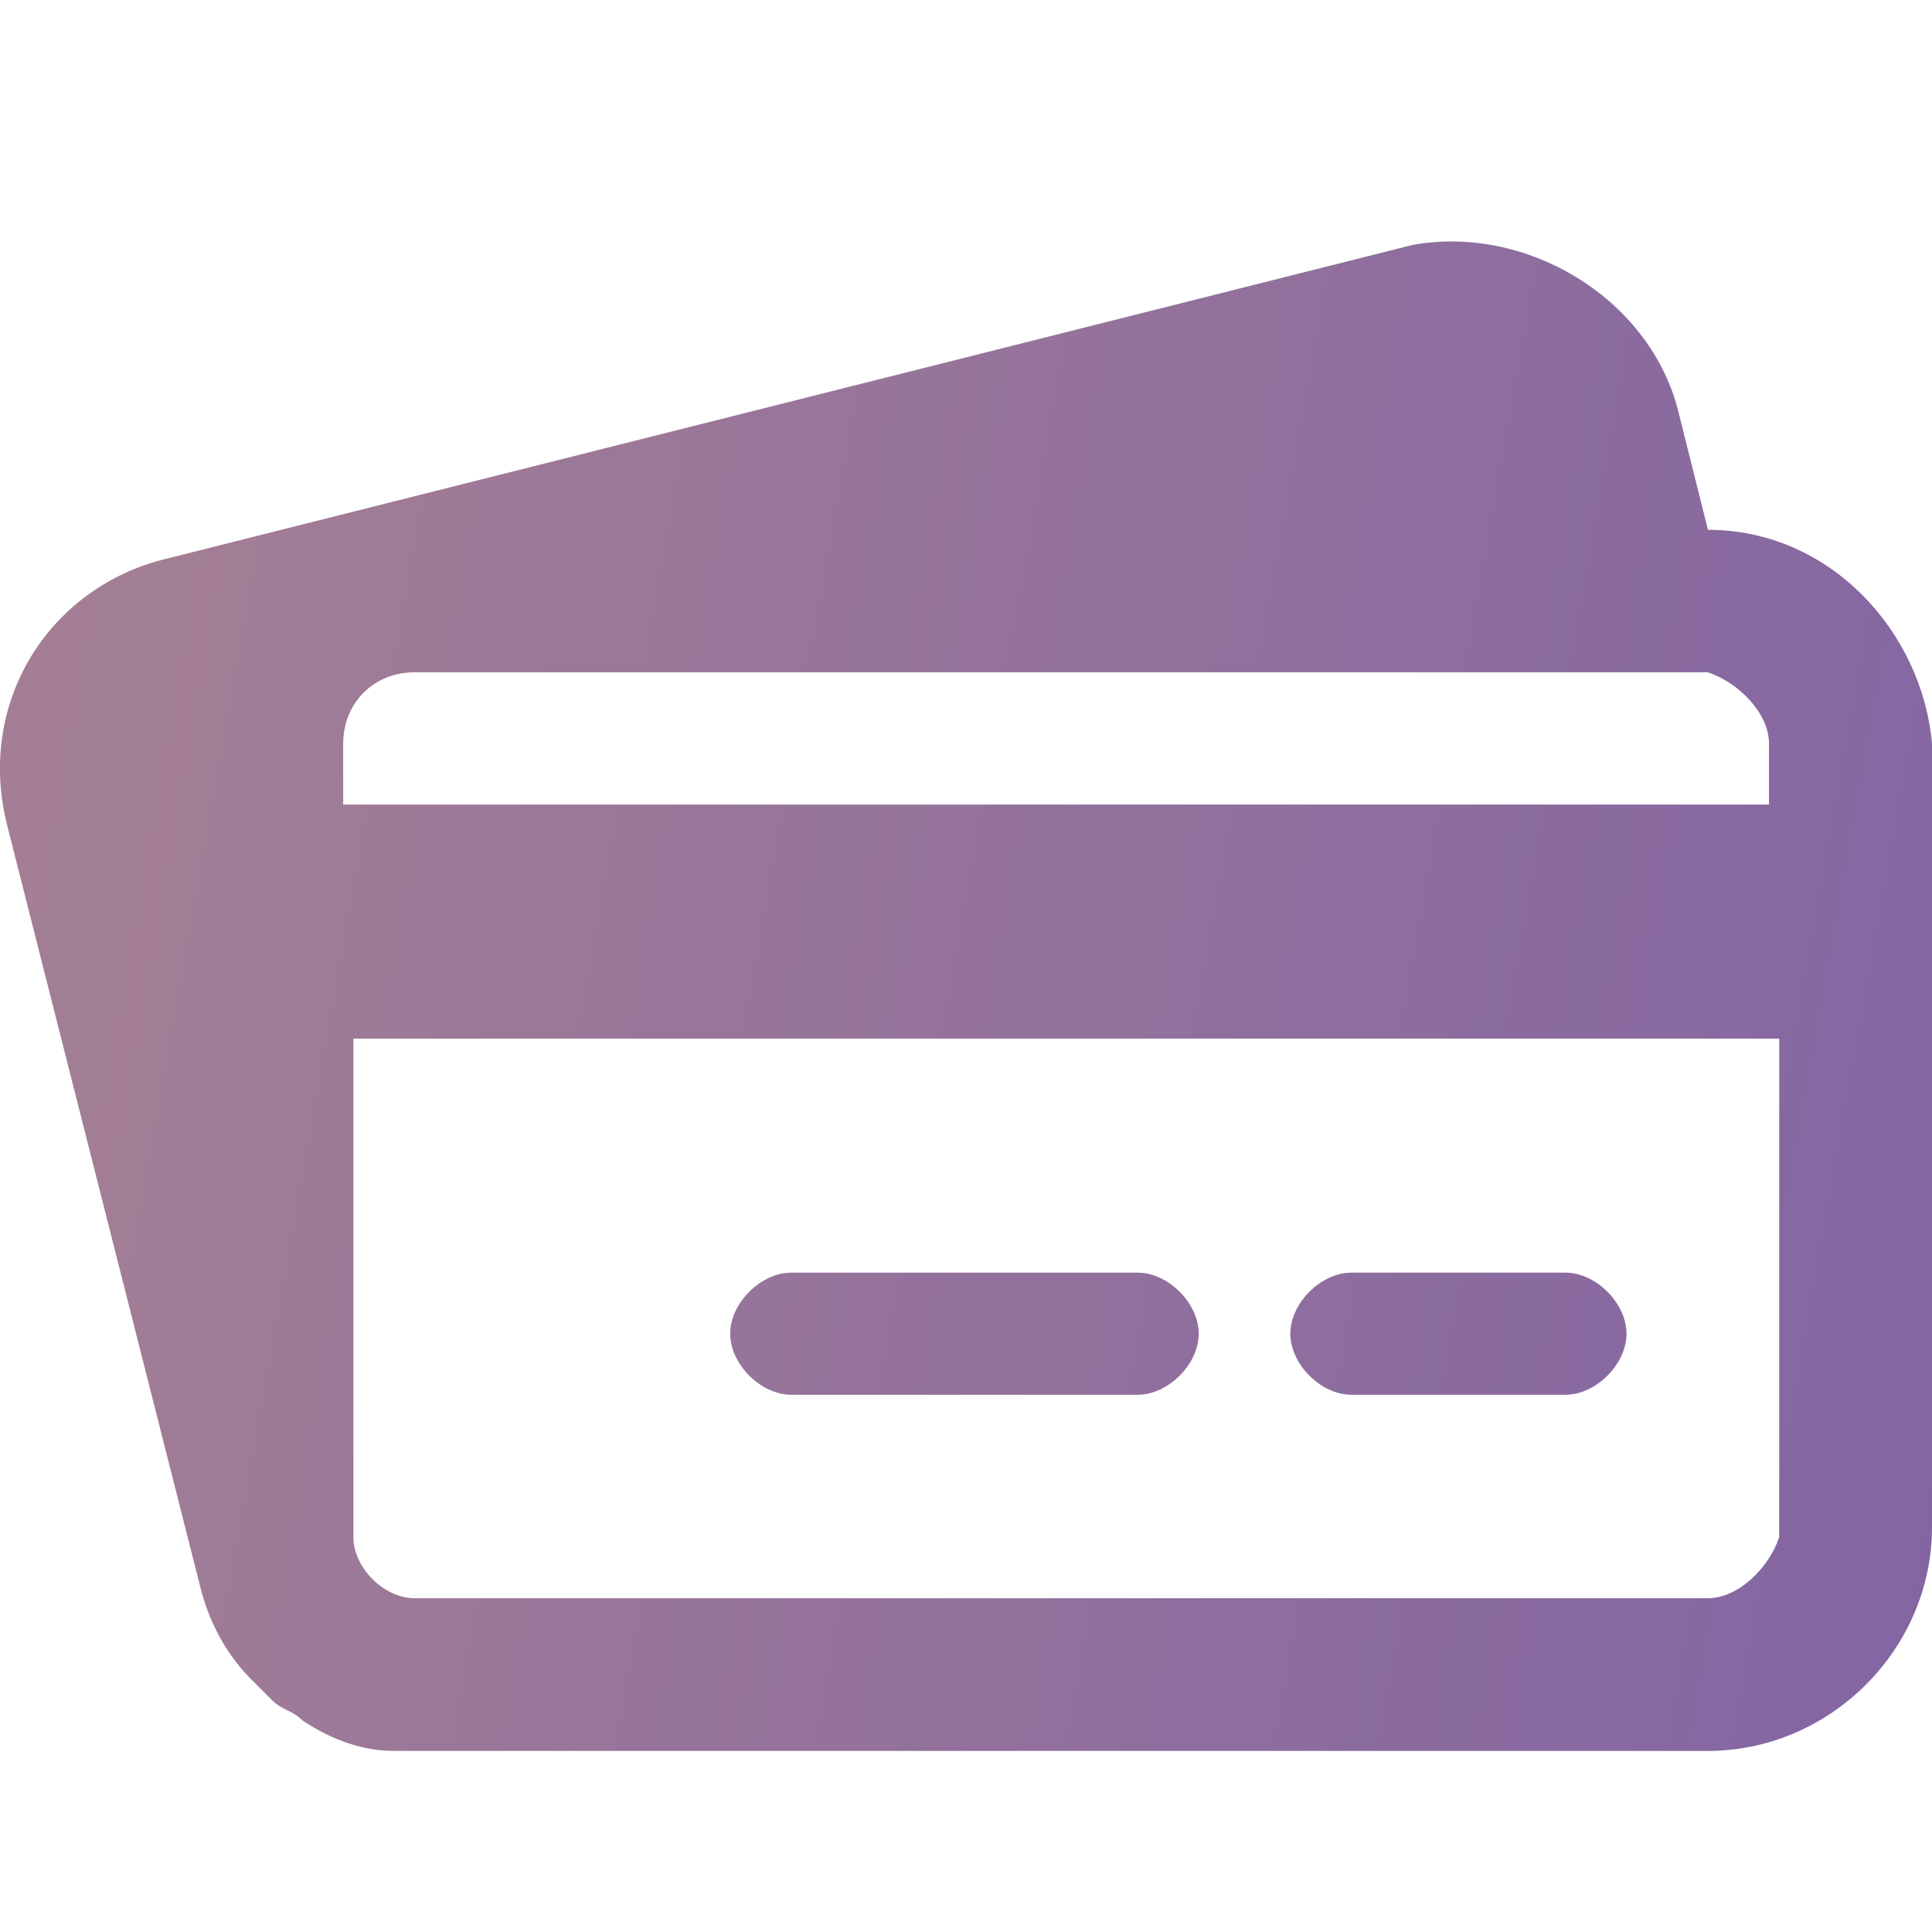
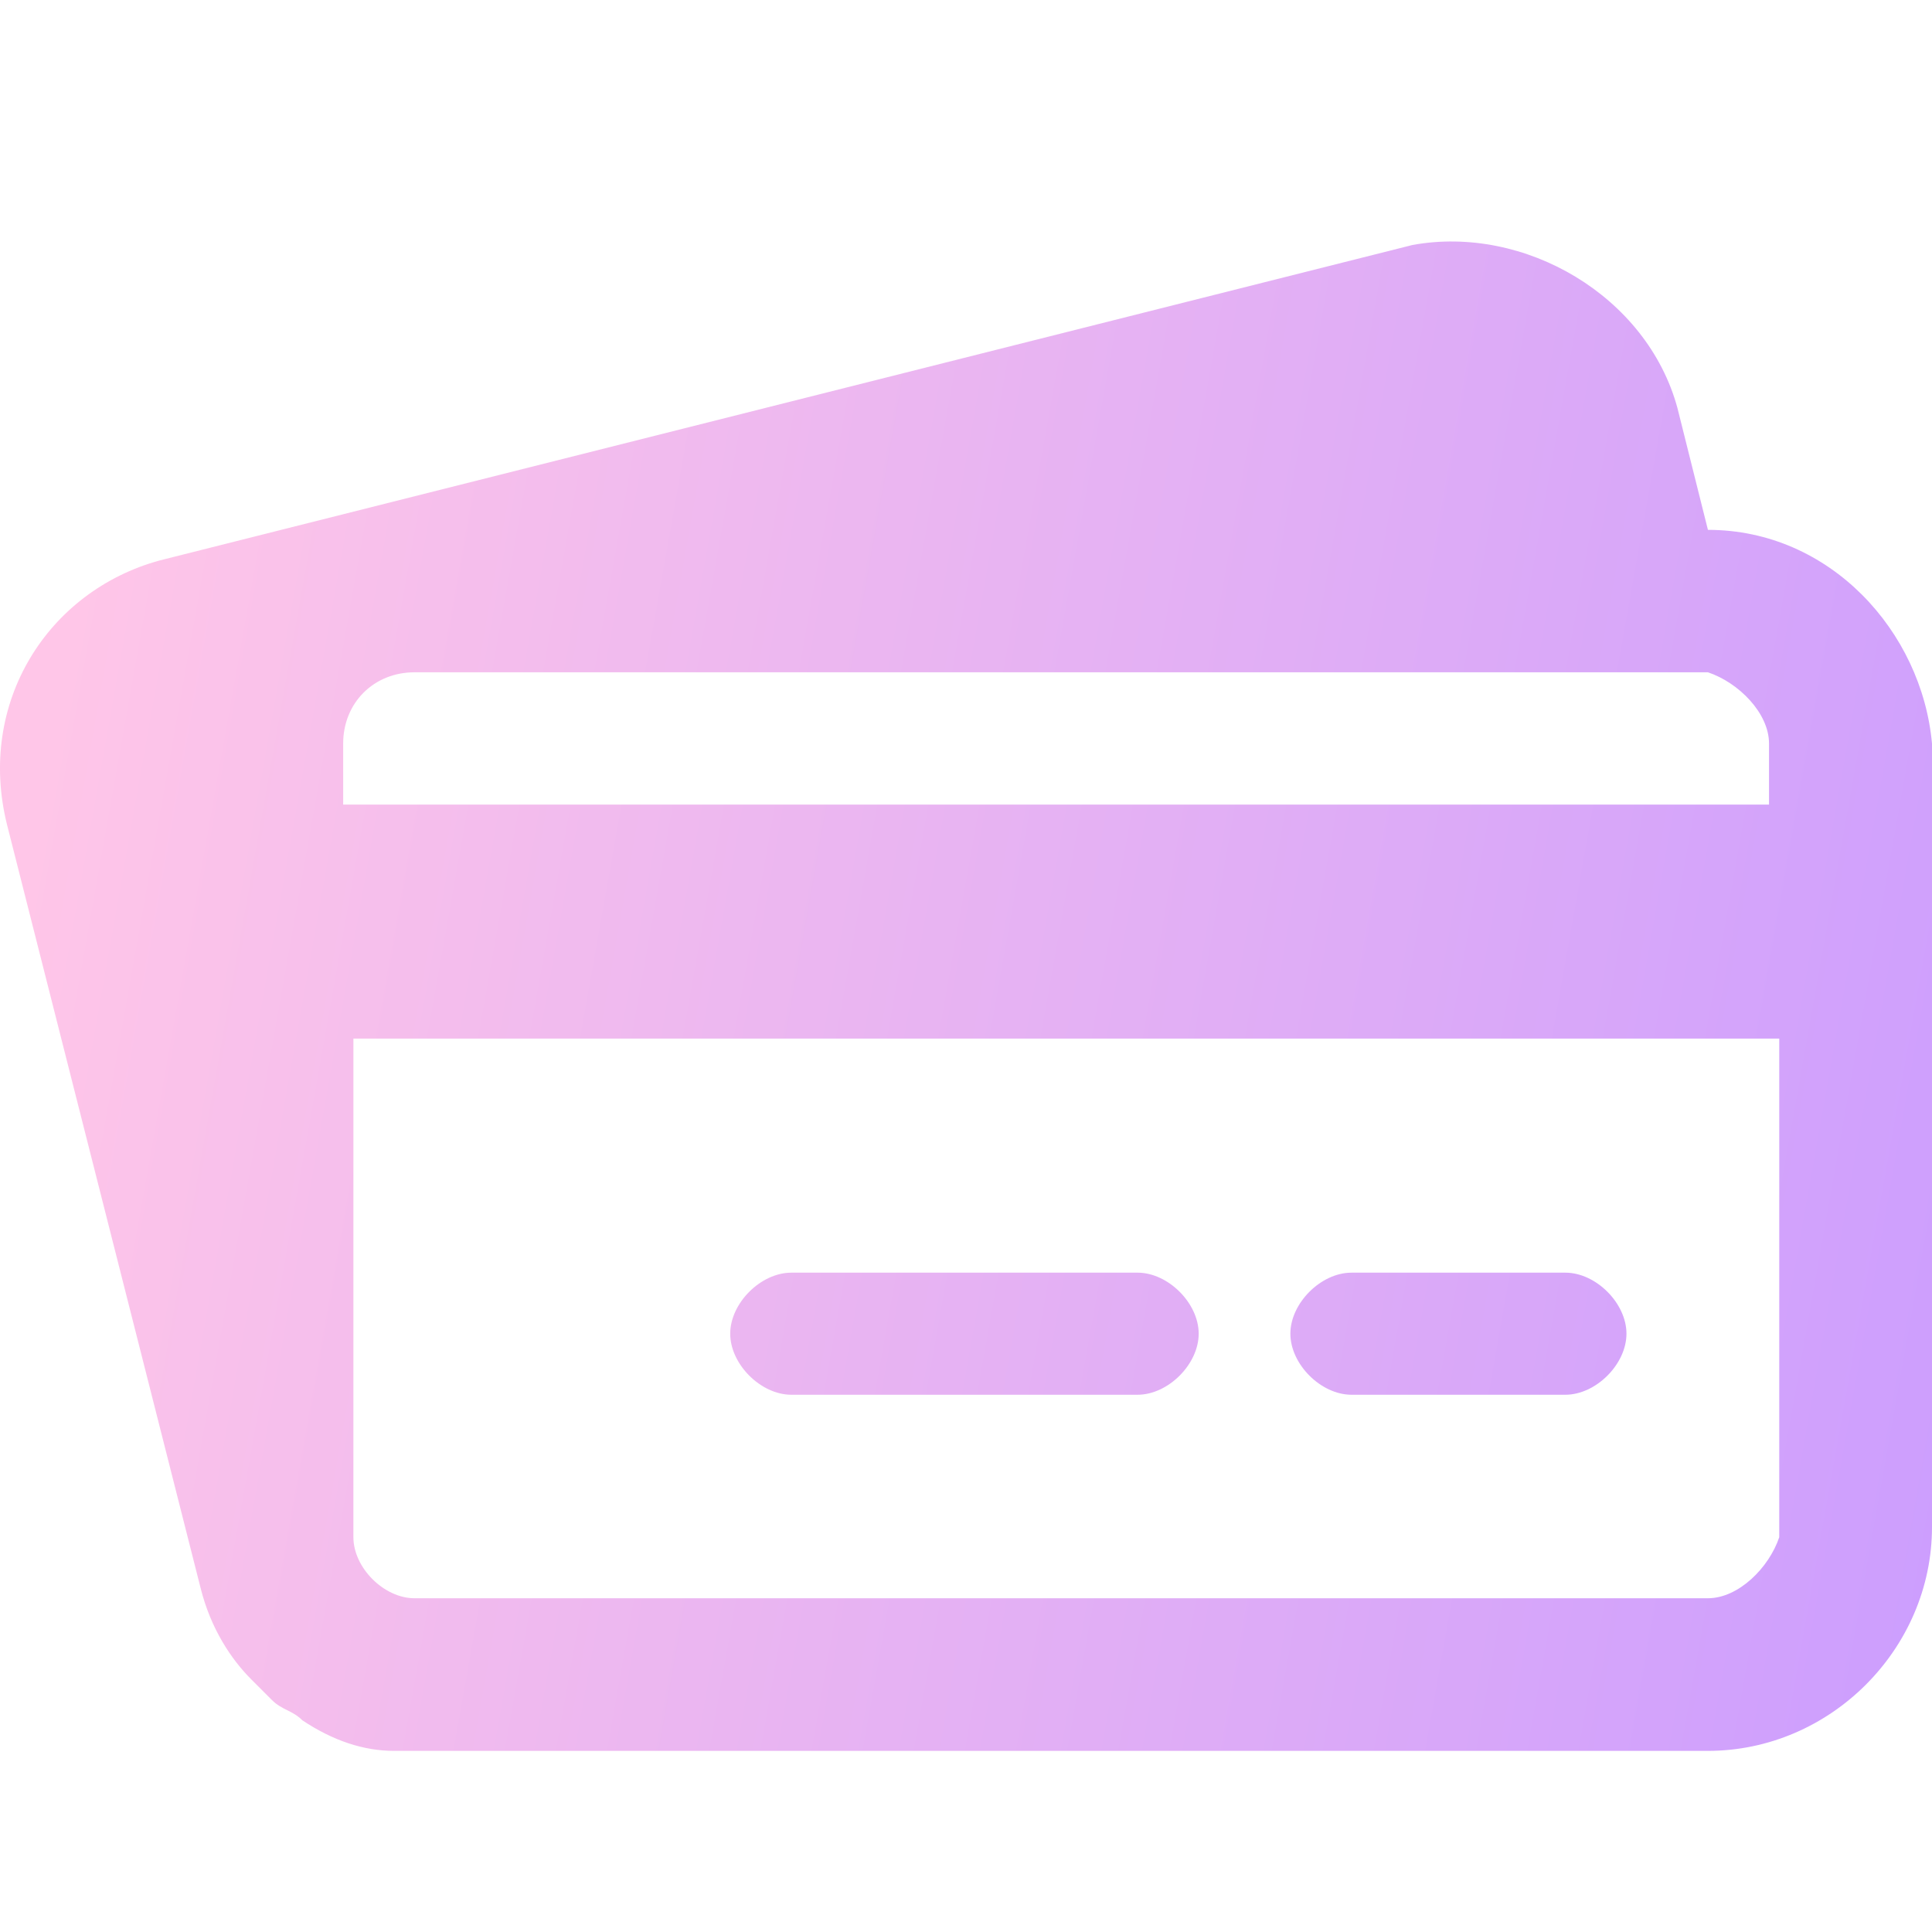
<svg xmlns="http://www.w3.org/2000/svg" width="48" height="48" viewBox="0 0 48 48" fill="none">
  <path d="M42.433 13.164L41.674 10.131C40.915 7.35 37.879 5.58 35.095 6.086L3.972 13.923C1.188 14.681 -0.583 17.462 0.176 20.495L4.984 39.455C5.237 40.466 5.743 41.225 6.249 41.73C6.502 41.983 6.502 41.983 6.755 42.236C7.008 42.489 7.261 42.489 7.514 42.742C8.273 43.247 9.033 43.5 9.792 43.5C10.045 43.5 10.045 43.5 10.298 43.5H42.433C45.47 43.5 48 40.972 48 37.938V18.473C47.747 15.692 45.47 13.164 42.433 13.164ZM43.951 18.473V19.99H8.526V18.473C8.526 17.462 9.286 16.703 10.298 16.703H42.433C43.192 16.956 43.951 17.715 43.951 18.473ZM4.984 39.455V39.708V39.455ZM42.433 39.708H10.298C9.539 39.708 8.78 38.95 8.78 38.191V25.804H44.205V38.191C43.951 38.95 43.192 39.708 42.433 39.708ZM40.409 33.135C40.409 33.894 39.65 34.652 38.891 34.652H33.577C32.818 34.652 32.059 33.894 32.059 33.135C32.059 32.377 32.818 31.619 33.577 31.619H38.891C39.65 31.619 40.409 32.377 40.409 33.135ZM29.781 33.135C29.781 33.894 29.022 34.652 28.263 34.652H19.66C18.901 34.652 18.142 33.894 18.142 33.135C18.142 32.377 18.901 31.619 19.66 31.619H28.263C29.022 31.619 29.781 32.377 29.781 33.135Z" fill="url(#paint0_linear_7_30)" />
-   <path d="M42.433 13.164L41.674 10.131C40.915 7.35 37.879 5.58 35.095 6.086L3.972 13.923C1.188 14.681 -0.583 17.462 0.176 20.495L4.984 39.455C5.237 40.466 5.743 41.225 6.249 41.73C6.502 41.983 6.502 41.983 6.755 42.236C7.008 42.489 7.261 42.489 7.514 42.742C8.273 43.247 9.033 43.5 9.792 43.5C10.045 43.5 10.045 43.5 10.298 43.5H42.433C45.47 43.5 48 40.972 48 37.938V18.473C47.747 15.692 45.47 13.164 42.433 13.164ZM43.951 18.473V19.99H8.526V18.473C8.526 17.462 9.286 16.703 10.298 16.703H42.433C43.192 16.956 43.951 17.715 43.951 18.473ZM4.984 39.455V39.708V39.455ZM42.433 39.708H10.298C9.539 39.708 8.78 38.95 8.78 38.191V25.804H44.205V38.191C43.951 38.95 43.192 39.708 42.433 39.708ZM40.409 33.135C40.409 33.894 39.65 34.652 38.891 34.652H33.577C32.818 34.652 32.059 33.894 32.059 33.135C32.059 32.377 32.818 31.619 33.577 31.619H38.891C39.65 31.619 40.409 32.377 40.409 33.135ZM29.781 33.135C29.781 33.894 29.022 34.652 28.263 34.652H19.66C18.901 34.652 18.142 33.894 18.142 33.135C18.142 32.377 18.901 31.619 19.66 31.619H28.263C29.022 31.619 29.781 32.377 29.781 33.135Z" fill="black" fill-opacity="0.2" />
-   <path d="M42.433 13.164L41.674 10.131C40.915 7.35 37.879 5.58 35.095 6.086L3.972 13.923C1.188 14.681 -0.583 17.462 0.176 20.495L4.984 39.455C5.237 40.466 5.743 41.225 6.249 41.73C6.502 41.983 6.502 41.983 6.755 42.236C7.008 42.489 7.261 42.489 7.514 42.742C8.273 43.247 9.033 43.5 9.792 43.5C10.045 43.5 10.045 43.5 10.298 43.5H42.433C45.47 43.5 48 40.972 48 37.938V18.473C47.747 15.692 45.47 13.164 42.433 13.164ZM43.951 18.473V19.99H8.526V18.473C8.526 17.462 9.286 16.703 10.298 16.703H42.433C43.192 16.956 43.951 17.715 43.951 18.473ZM4.984 39.455V39.708V39.455ZM42.433 39.708H10.298C9.539 39.708 8.78 38.95 8.78 38.191V25.804H44.205V38.191C43.951 38.95 43.192 39.708 42.433 39.708ZM40.409 33.135C40.409 33.894 39.65 34.652 38.891 34.652H33.577C32.818 34.652 32.059 33.894 32.059 33.135C32.059 32.377 32.818 31.619 33.577 31.619H38.891C39.65 31.619 40.409 32.377 40.409 33.135ZM29.781 33.135C29.781 33.894 29.022 34.652 28.263 34.652H19.66C18.901 34.652 18.142 33.894 18.142 33.135C18.142 32.377 18.901 31.619 19.66 31.619H28.263C29.022 31.619 29.781 32.377 29.781 33.135Z" fill="black" fill-opacity="0.2" />
  <defs>
    <linearGradient id="paint0_linear_7_30" x1="2" y1="13.5" x2="53.699" y2="22.691" gradientUnits="userSpaceOnUse">
      <stop stop-color="#FFC6E8" />
      <stop offset="1" stop-color="#CA9CFF" />
    </linearGradient>
  </defs>
</svg>